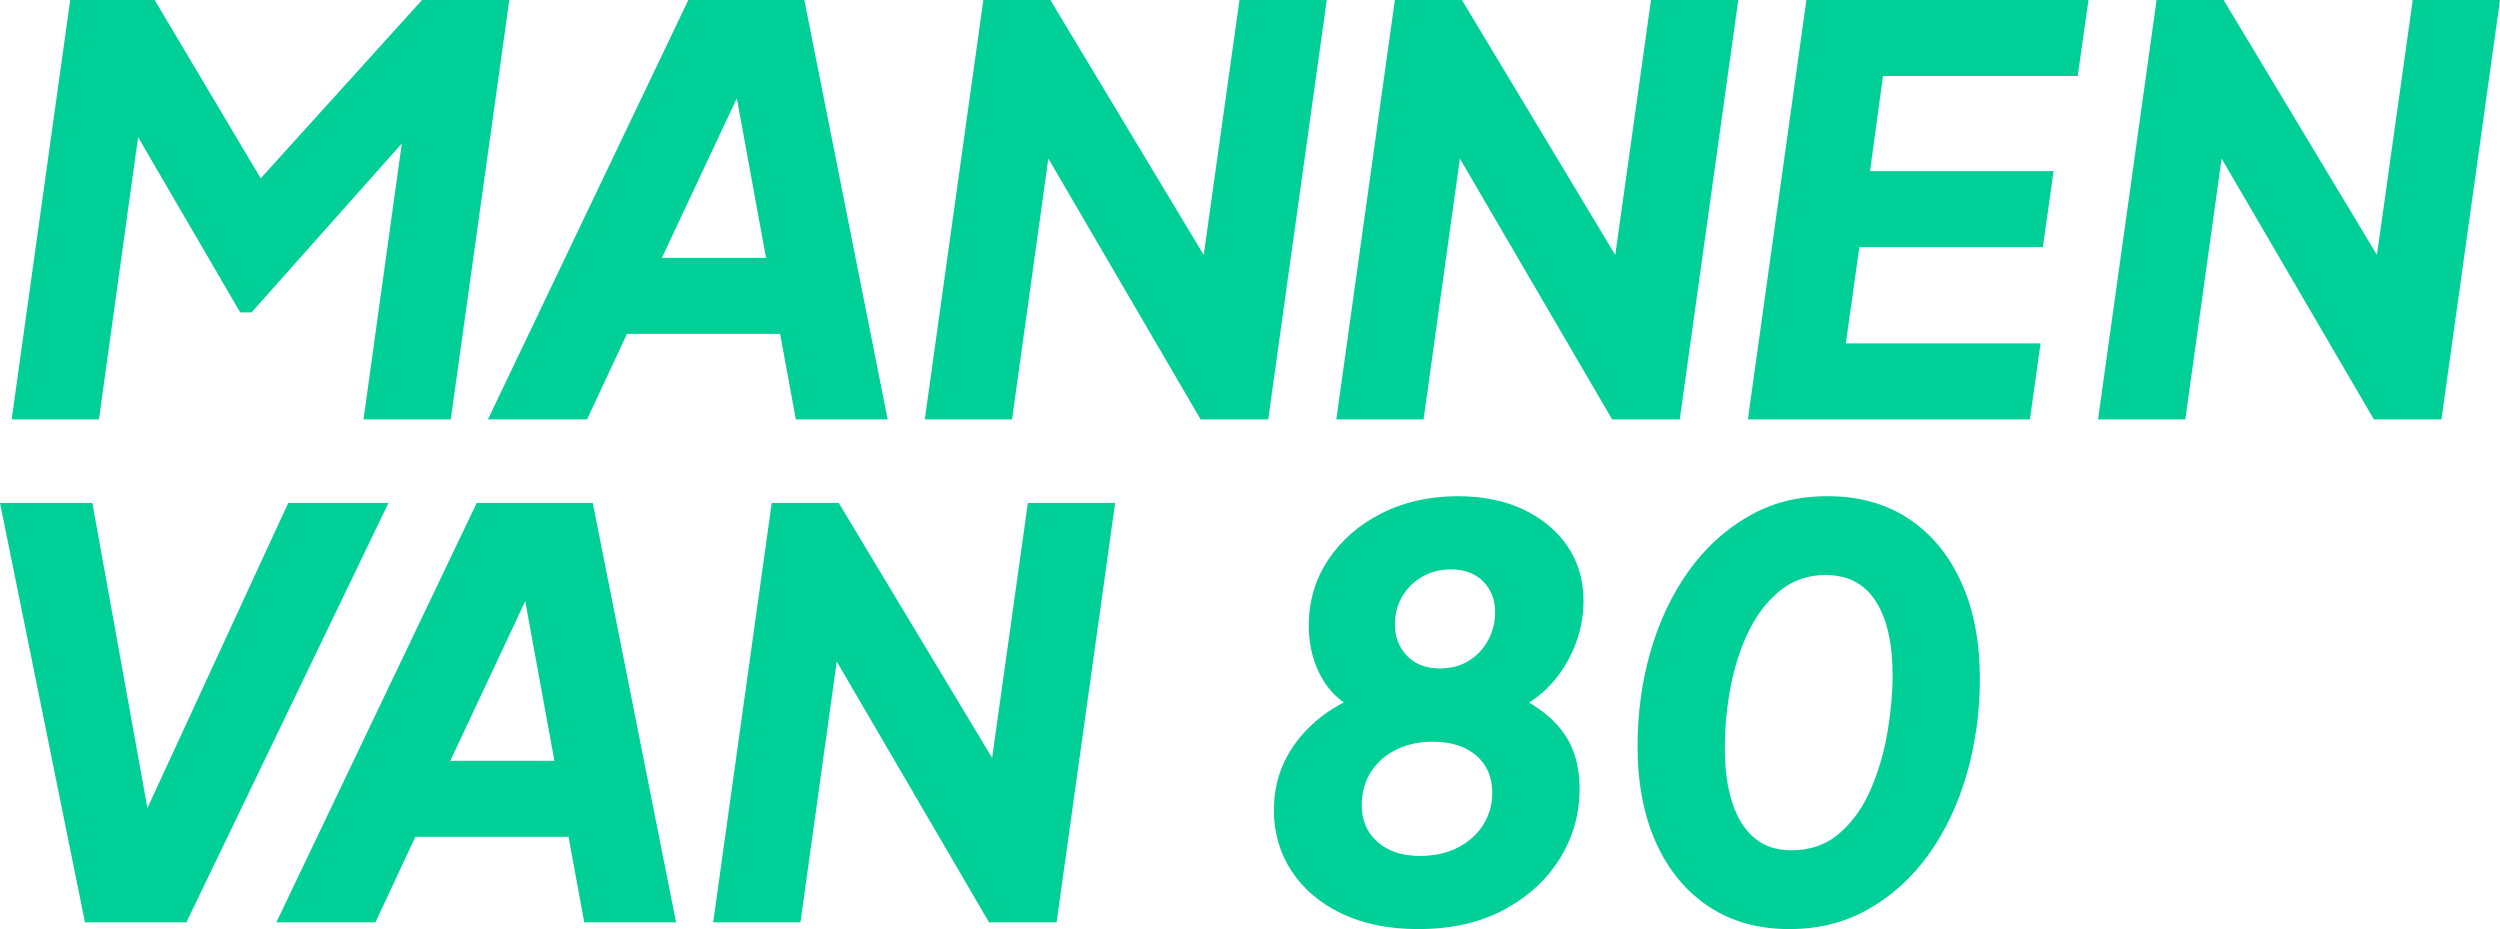
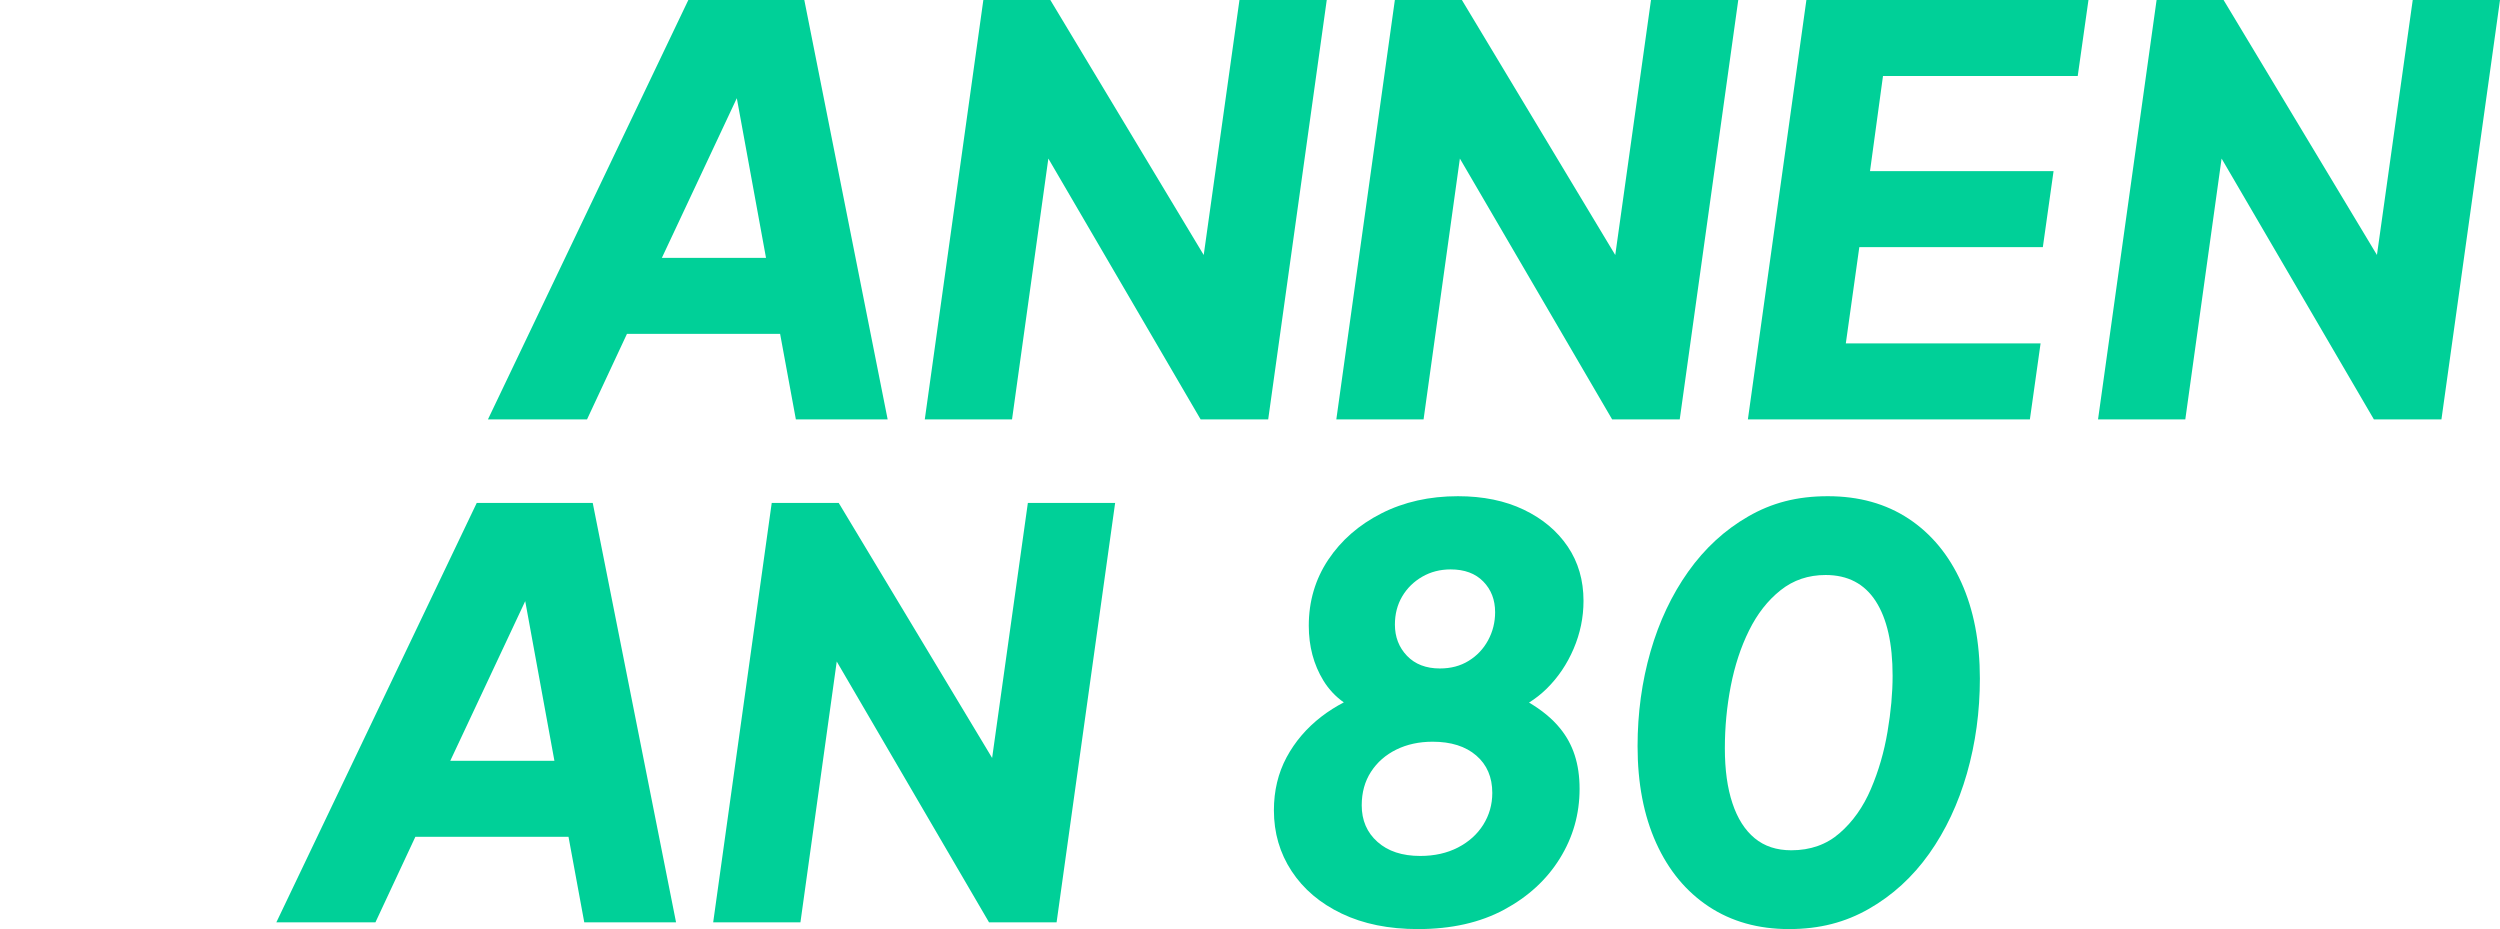
<svg xmlns="http://www.w3.org/2000/svg" id="Layer_1" viewBox="0 0 1133.86 421.39">
  <path d="M693.49,318.65c2.84-1.78,5.51-3.86,7.98-6.29,5.19-5.11,9.26-11.15,12.24-18.12,2.98-6.98,4.48-14.21,4.48-21.71,0-9.36-2.38-17.57-7.15-24.63-4.77-7.06-11.41-12.64-19.92-16.72-8.52-4.09-18.46-6.13-29.87-6.13-12.94,0-24.51,2.6-34.72,7.79-10.21,5.19-18.25,12.22-24.14,21.06-5.87,8.85-8.8,18.81-8.8,29.87,0,9.37,2.21,17.66,6.63,24.9,2.52,4.11,5.65,7.34,9.26,9.89-3.58,1.87-6.97,4-10.15,6.45-6.72,5.19-11.99,11.36-15.83,18.5-3.82,7.15-5.73,15.16-5.73,24,0,10.21,2.67,19.4,8.04,27.58,5.37,8.17,12.92,14.59,22.73,19.27,9.78,4.69,21.31,7.02,34.58,7.02,15.15,0,28.17-2.94,39.08-8.81,10.89-5.87,19.32-13.62,25.26-23.23,5.97-9.62,8.95-20.13,8.95-31.54s-2.94-20.21-8.82-27.44c-3.65-4.51-8.44-8.36-14.11-11.71ZM672.74,374.03c-2.73,4.34-6.55,7.79-11.49,10.35-4.94,2.55-10.64,3.83-17.11,3.83-8.18,0-14.65-2.13-19.39-6.38-4.79-4.25-7.15-9.78-7.15-16.59,0-5.78,1.39-10.85,4.2-15.19,2.81-4.34,6.65-7.7,11.49-10.08,4.84-2.38,10.35-3.57,16.47-3.57,8.33,0,14.94,2.08,19.78,6.25,4.86,4.18,7.28,9.83,7.28,16.98,0,5.28-1.38,10.08-4.09,14.42ZM674.91,290.41c-2.13,3.92-5.06,7.02-8.82,9.32-3.74,2.31-8.08,3.45-13.02,3.45-6.3,0-11.28-1.92-14.94-5.74-3.66-3.83-5.48-8.55-5.48-14.17,0-4.76,1.1-9.02,3.31-12.77,2.21-3.74,5.25-6.71,9.07-8.93,3.84-2.21,8.14-3.32,12.9-3.32,6.3,0,11.24,1.83,14.8,5.49,3.58,3.66,5.37,8.3,5.37,13.91,0,4.6-1.07,8.85-3.2,12.77Z" fill="#00d098" />
  <path d="M889.53,264.12c-5.62-12.43-13.58-22.05-23.87-28.86-10.31-6.8-22.51-10.21-36.64-10.21s-25.5,3.06-36.13,9.19c-10.64,6.12-19.7,14.47-27.2,25.02-7.48,10.55-13.19,22.64-17.11,36.25-3.91,13.62-5.87,27.92-5.87,42.89,0,16.86,2.81,31.49,8.43,43.92,5.62,12.43,13.58,22.04,23.87,28.85,10.31,6.81,22.44,10.21,36.38,10.21s25.54-3.06,36.27-9.19c10.71-6.12,19.82-14.46,27.32-25.02,7.48-10.55,13.17-22.68,17.11-36.38,3.91-13.71,5.87-28.04,5.87-43.02,0-16.68-2.81-31.24-8.43-43.66ZM856.07,331.9c-1.53,9.11-4.03,17.75-7.52,25.91-3.49,8.18-8.21,14.86-14.18,20.04-5.95,5.2-13.27,7.79-21.95,7.79-6.65,0-12.17-1.82-16.6-5.48-4.42-3.66-7.79-8.94-10.07-15.83-2.31-6.9-3.45-15.2-3.45-24.9s.89-18.94,2.67-28.22c1.8-9.27,4.55-17.7,8.31-25.27,3.74-7.58,8.51-13.66,14.3-18.25,5.77-4.6,12.59-6.9,20.42-6.9,10.04,0,17.61,3.95,22.73,11.88,5.1,7.91,7.65,19.19,7.65,33.83,0,7.83-.76,16.29-2.31,25.4Z" fill="#00d098" />
-   <polygon points="130.73 228.11 66.86 366.49 41.88 228.11 0 228.11 38.55 418.32 84.52 418.32 176.18 228.11 130.73 228.11" fill="#00d098" />
  <path d="M268.82,228.11h-52.6l-90.89,190.22h44.94l18.12-38.81h69.45l7.15,38.81h41.63l-37.79-190.22ZM204.22,345.05l33.99-72.41,13.24,72.41h-47.23Z" fill="#00d098" />
  <polygon points="449.97 343.76 380.4 228.11 350.01 228.11 323.46 418.32 363.03 418.32 379.5 300.02 448.57 418.32 479.21 418.32 505.76 228.11 466.18 228.11 449.97 343.76" fill="#00d098" />
  <polygon points="1094.28 0 1078.05 115.64 1008.49 0 978.11 0 951.55 190.22 991.13 190.22 1007.59 71.91 1076.67 190.22 1107.3 190.22 1133.86 0 1094.28 0" fill="#00d098" />
-   <polygon points="62.63 62.21 108.95 141.7 114.06 141.7 182.24 65.08 164.87 190.22 204.44 190.22 230.99 0 191.42 0 118.24 80.88 70.14 0 31.84 0 5.29 190.22 44.86 190.22 62.63 62.21" fill="#00d098" />
  <polygon points="662.12 71.91 731.18 190.22 761.83 190.22 788.38 0 748.8 0 732.59 115.66 663.03 0 632.63 0 606.08 190.22 645.65 190.22 662.12 71.91" fill="#00d098" />
  <path d="M364.79,0h-52.6l-90.89,190.22h44.94l18.12-38.81h69.45l7.15,38.81h41.63L364.79,0ZM300.19,116.94l33.99-72.41,13.24,72.41h-47.23Z" fill="#00d098" />
  <polygon points="854.02 34.47 942.34 34.47 947.21 0 819.28 0 792.74 190.22 920.64 190.22 925.49 155.75 837.16 155.75 843.28 112.09 926.52 112.09 931.38 77.62 848.13 77.62 854.02 34.47" fill="#00d098" />
  <polygon points="562.15 0 545.94 115.65 476.37 0 445.99 0 419.43 190.22 459 190.22 475.47 71.91 544.54 190.22 575.18 190.22 601.74 0 562.15 0" fill="#00d098" />
</svg>